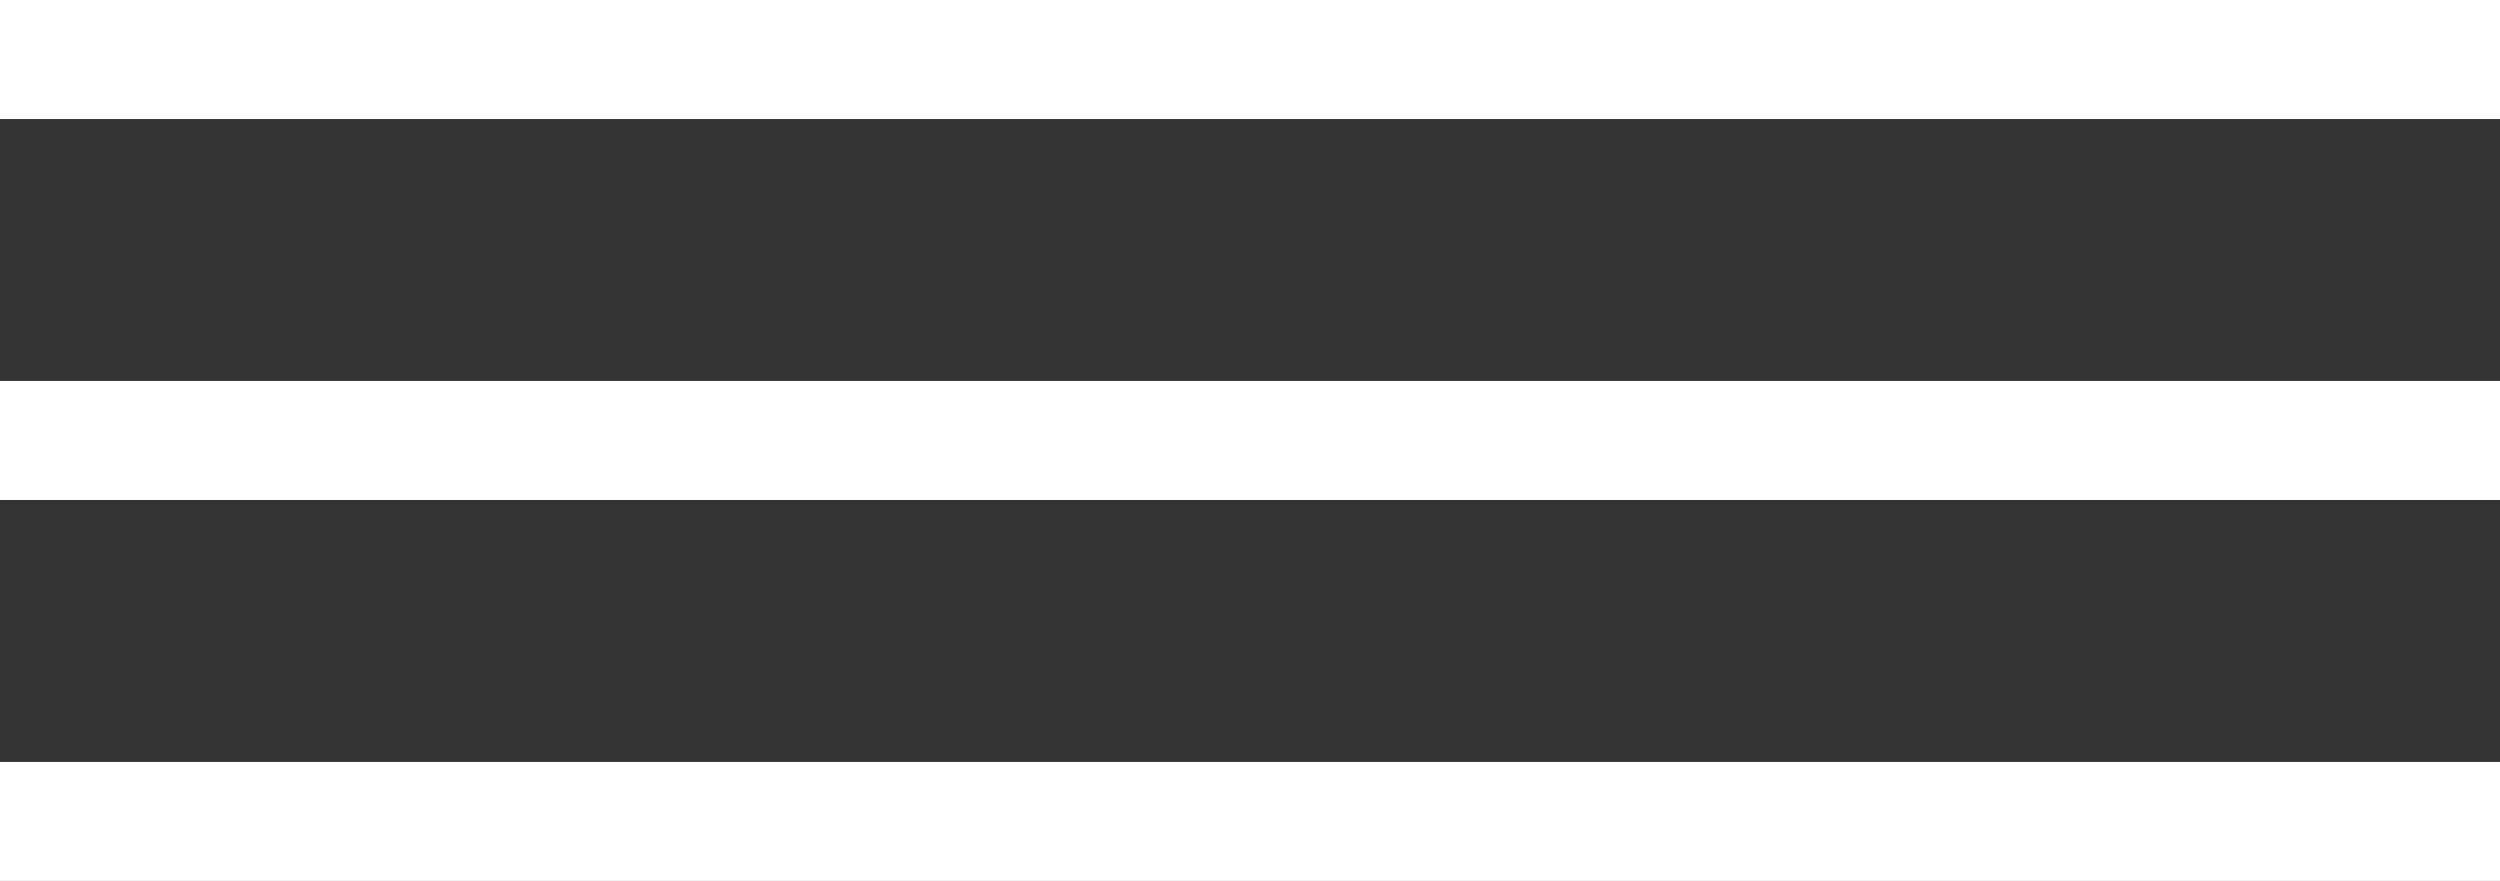
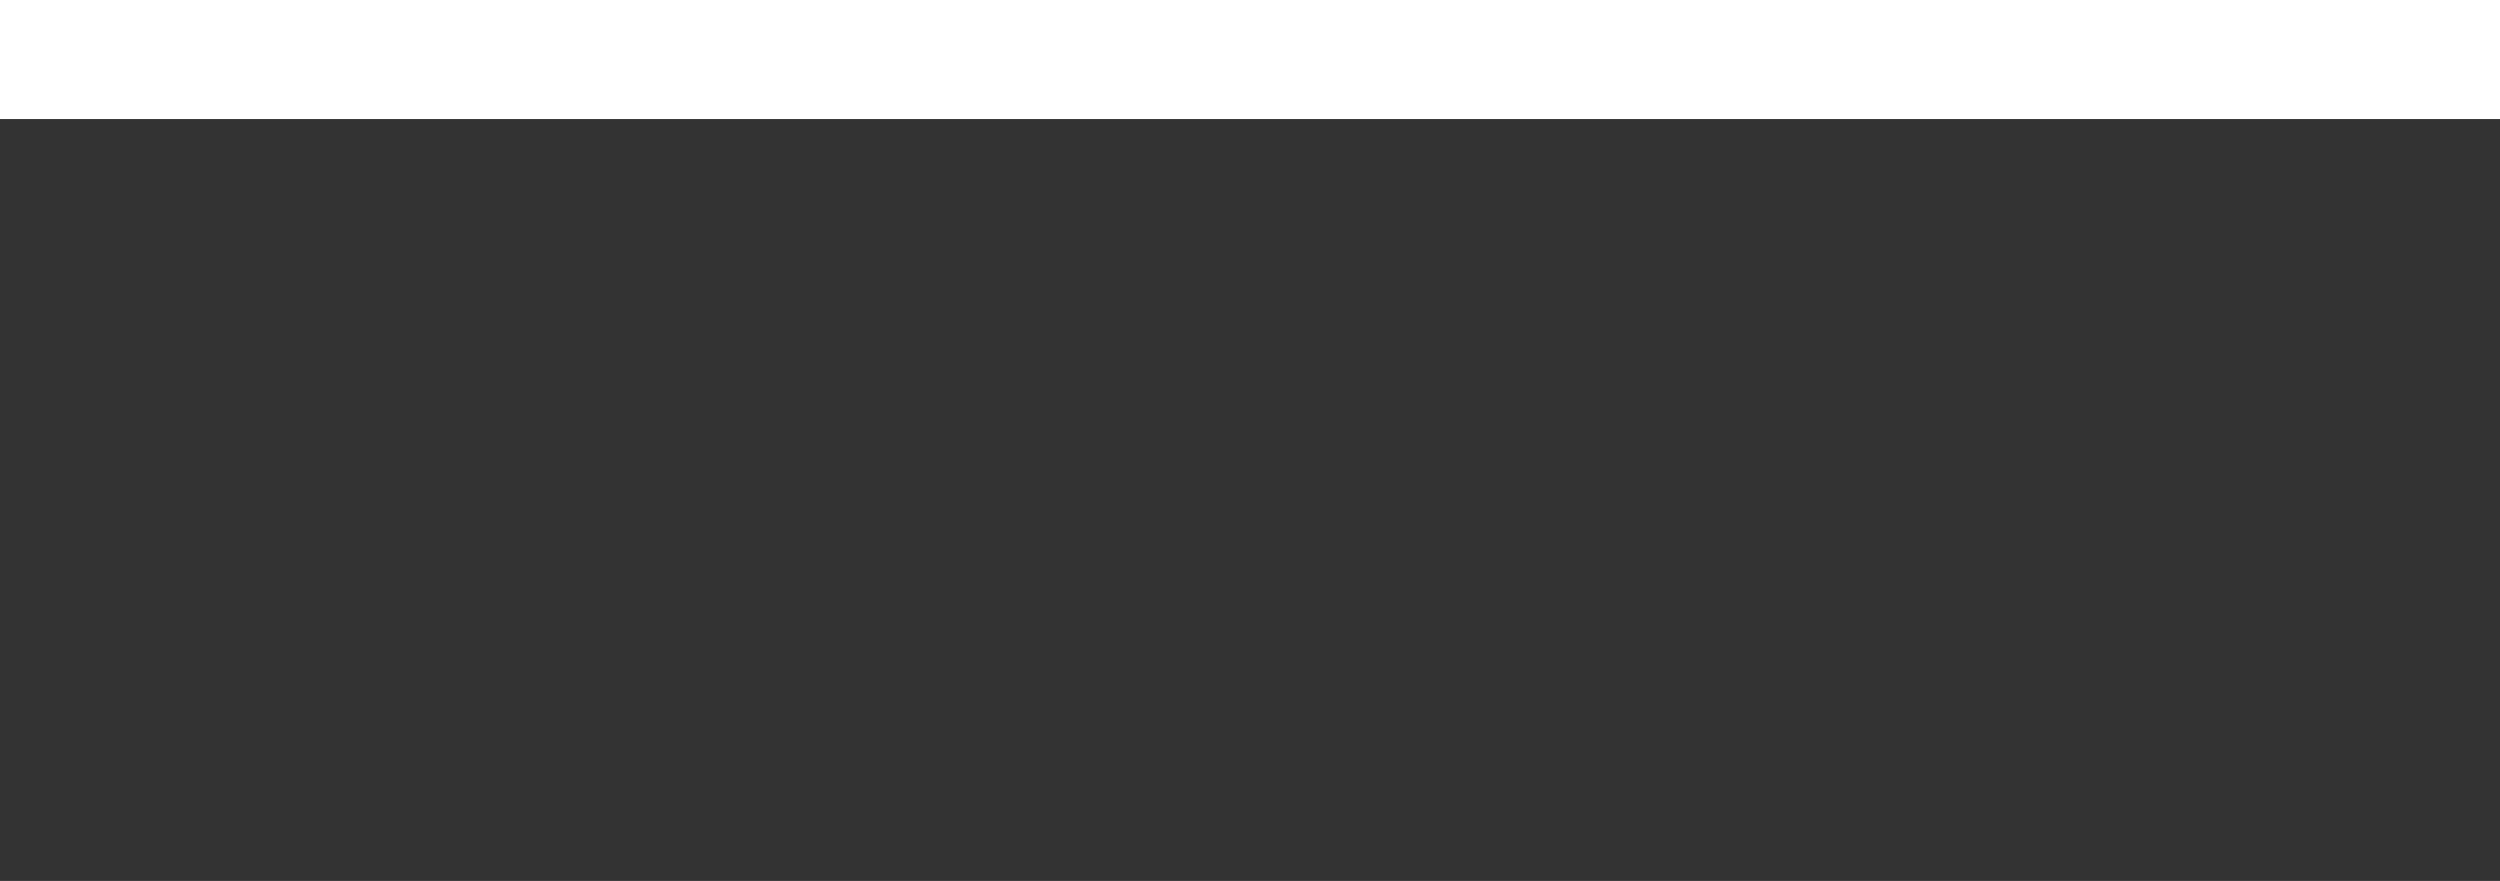
<svg xmlns="http://www.w3.org/2000/svg" width="105" height="37" viewBox="0 0 105 37" fill="none">
  <rect x="0" y="0" width="105" height="37" fill="#333333" stroke="none" />
  <rect width="105" height="5" fill="white" />
-   <rect y="16" width="105" height="5" fill="white" />
-   <rect y="32" width="105" height="5" fill="white" />
</svg>